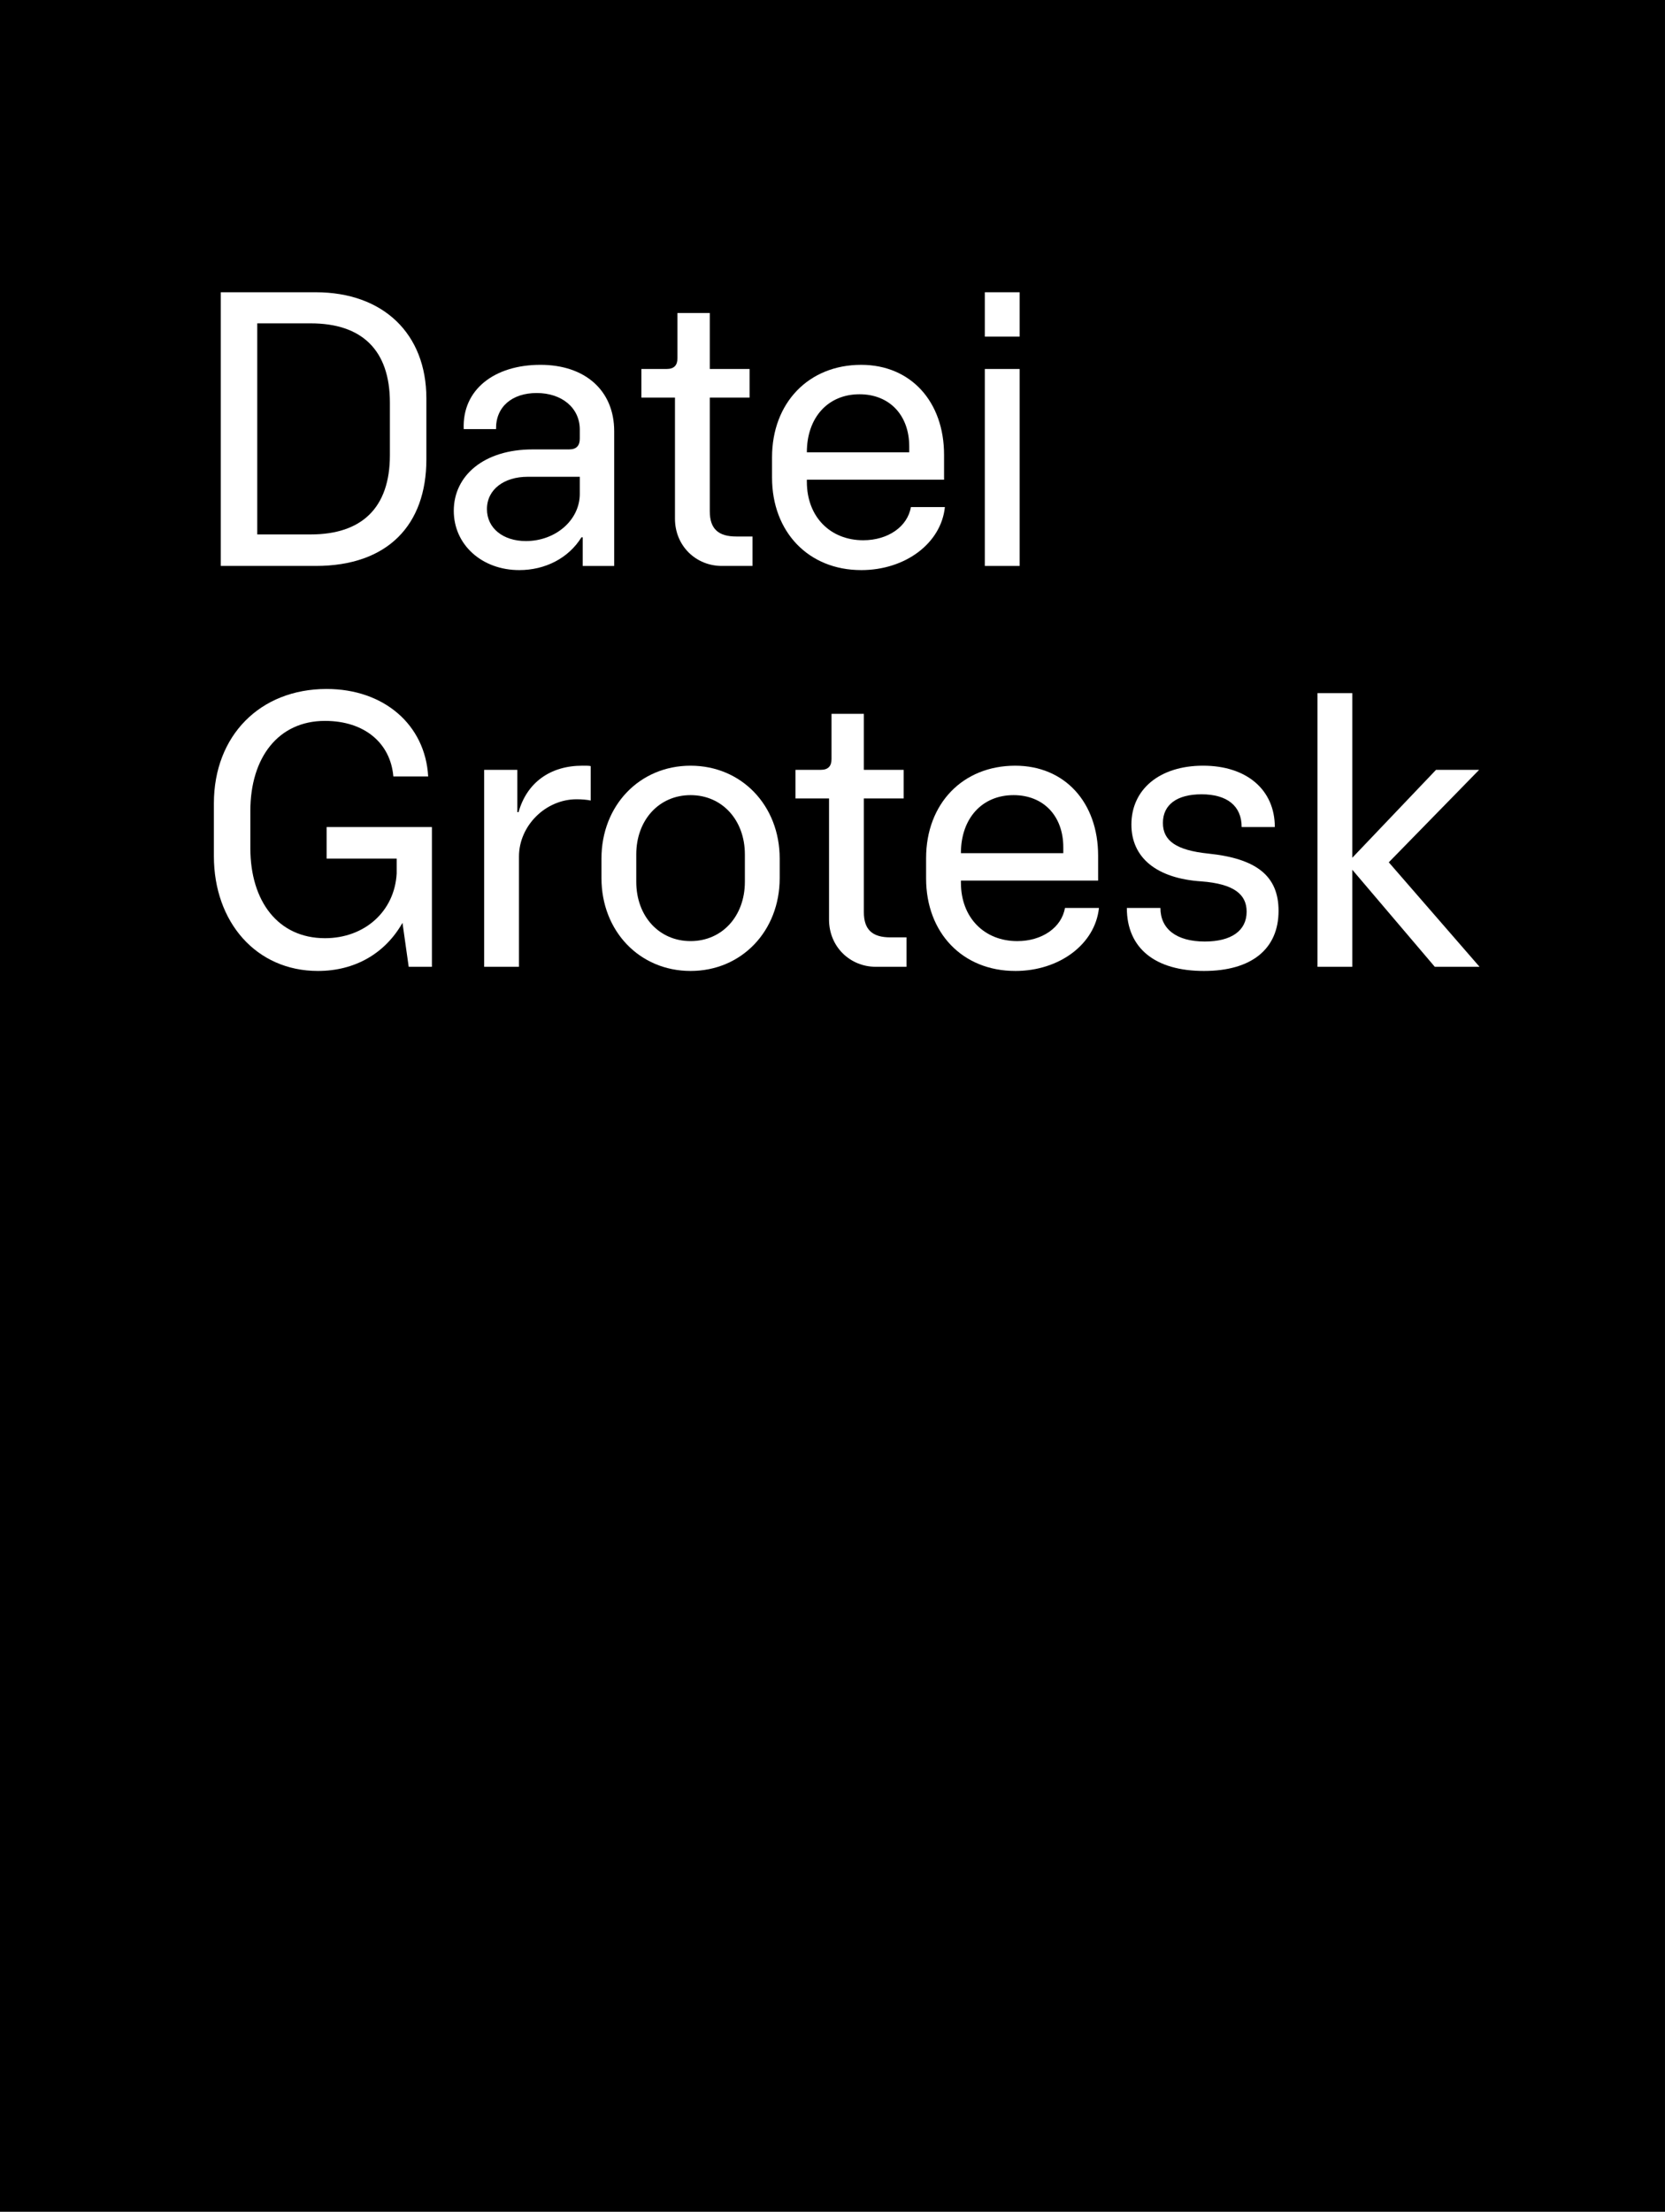
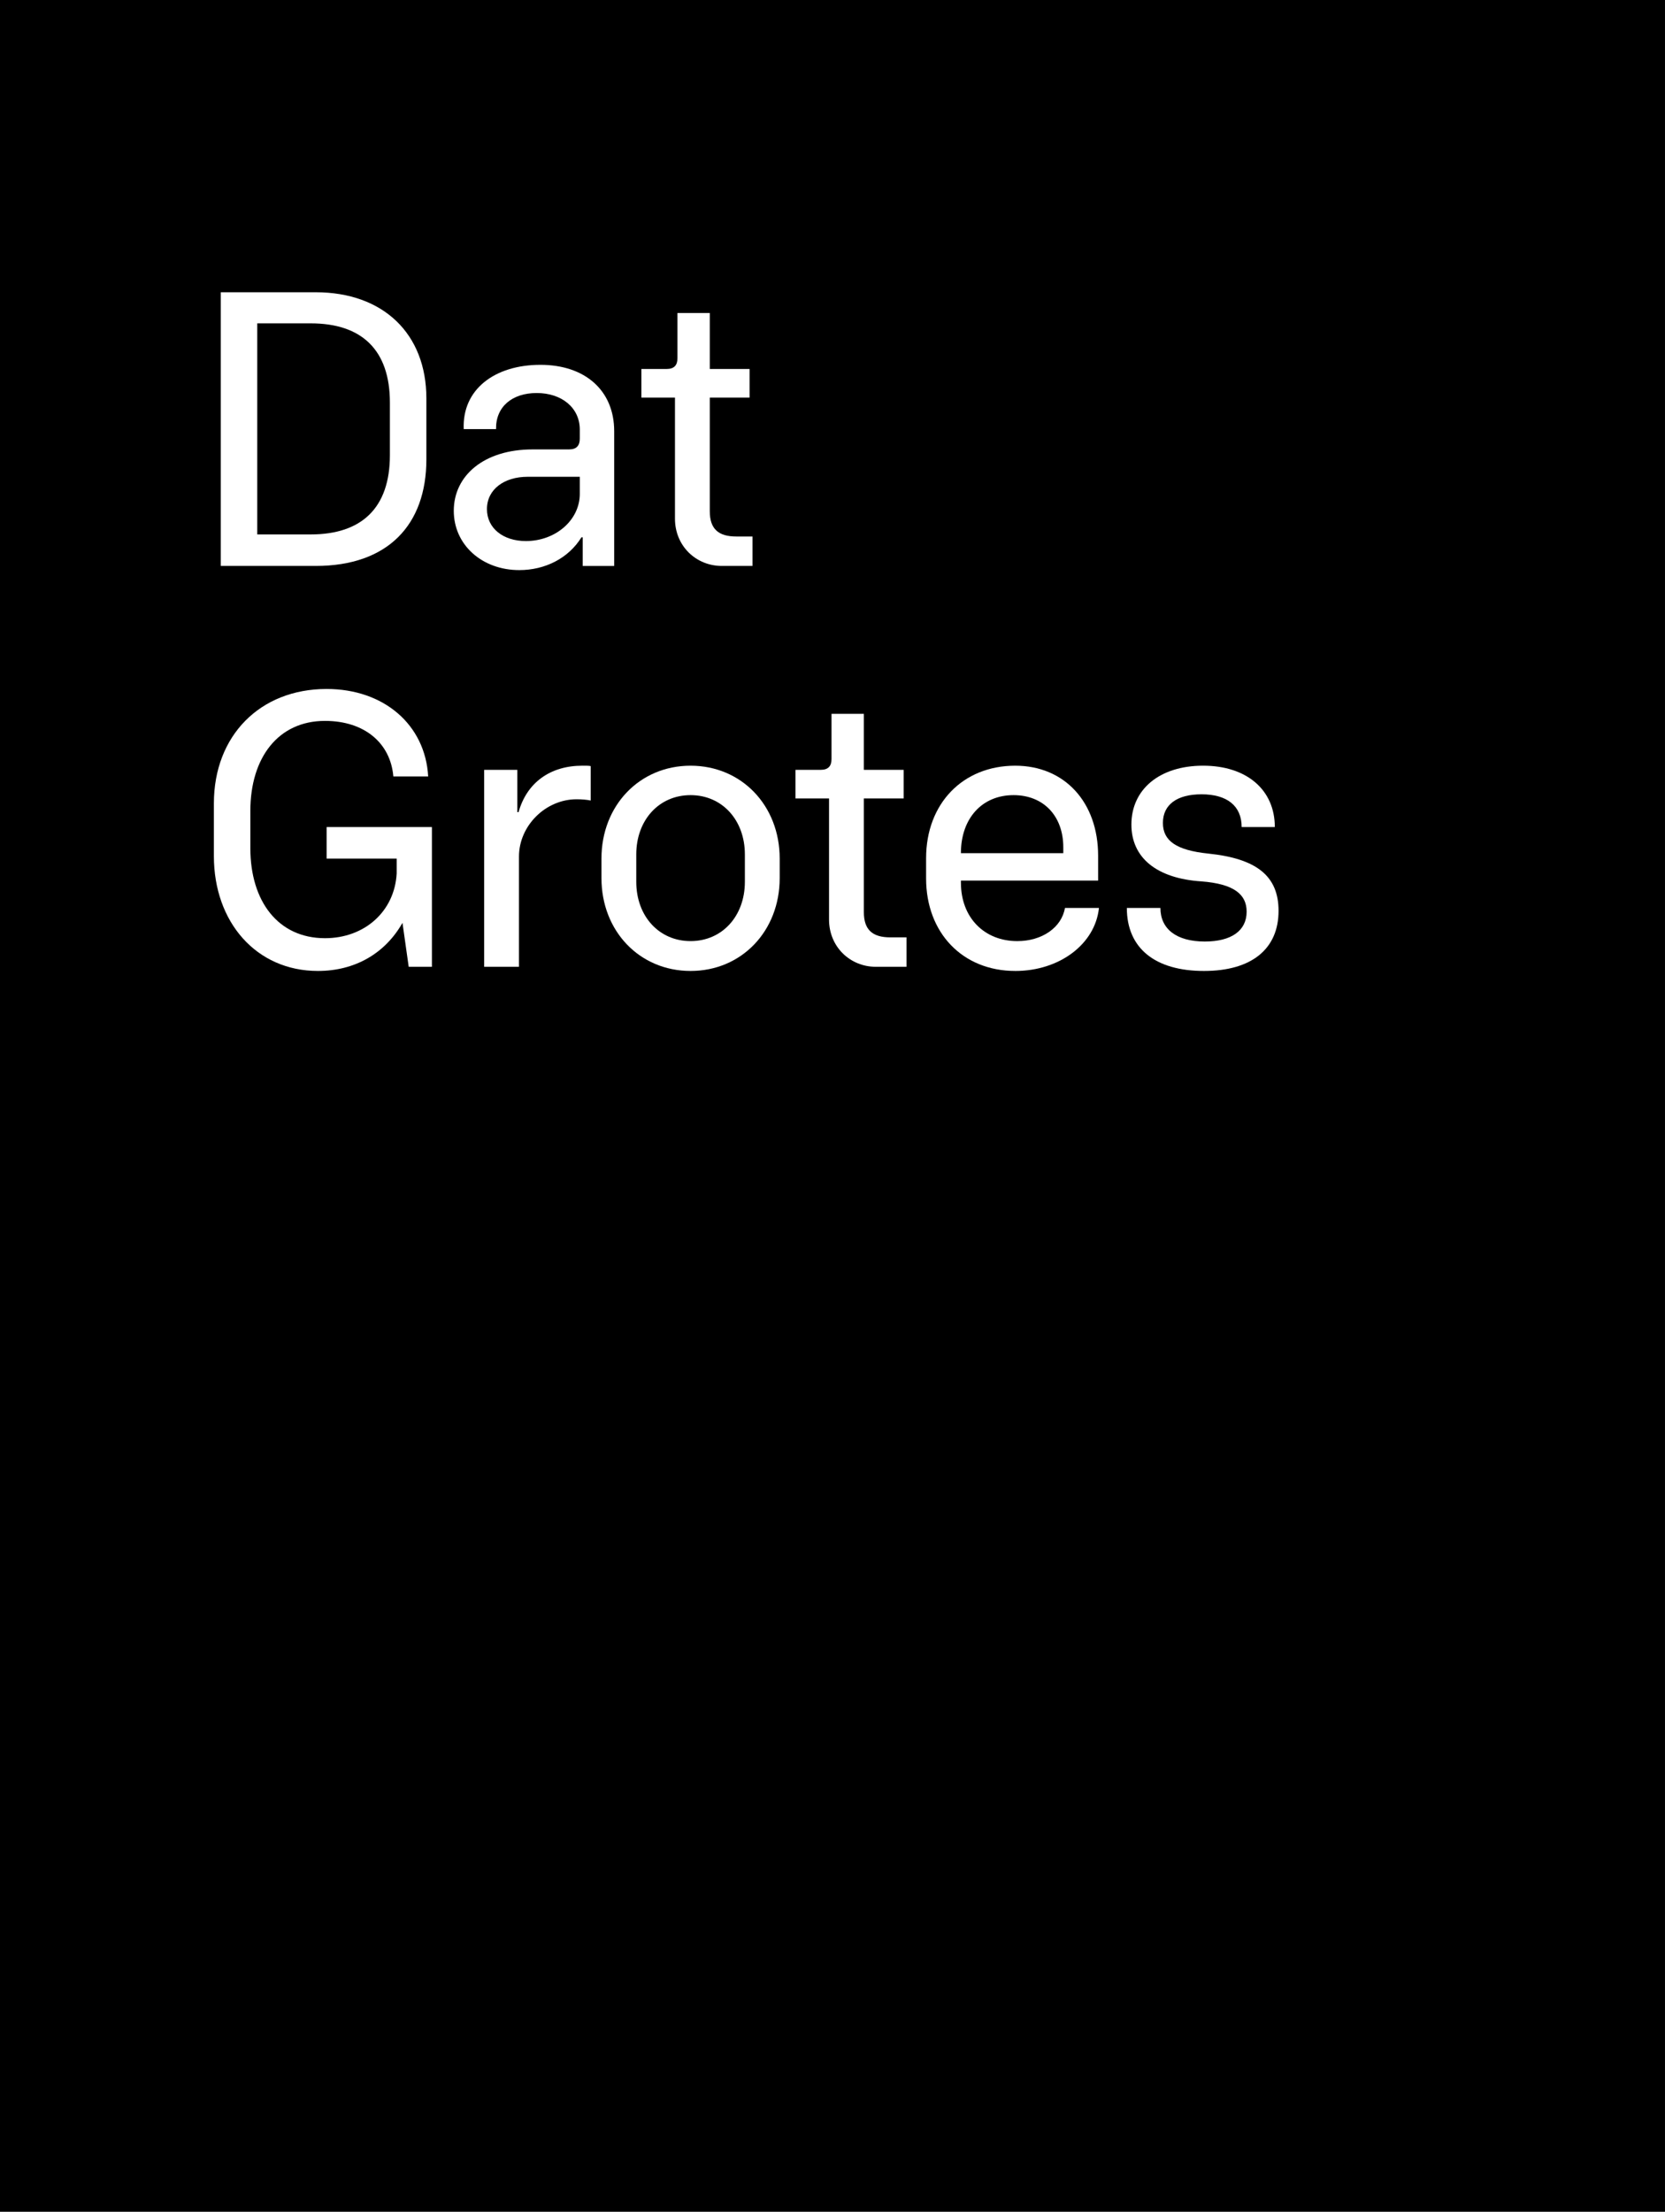
<svg xmlns="http://www.w3.org/2000/svg" width="241" height="320" version="1.1" viewBox="0 0 241 320">
  <rect x="0" y="0" width="241" height="320" fill="#808080" stroke="none" />
  <g id="color">
    <rect x="-.003" y="0" width="241" height="320" />
  </g>
  <g id="type">
    <g>
      <path d="M61.715,57.646v8.82c0,9.479-5.58,15.419-16.02,15.419h-13.739v-39.599h13.739c9.78,0,16.02,6,16.02,15.359ZM37.236,46.786v30.539h7.74c7.38,0,11.459-3.84,11.459-11.46v-7.62c0-7.62-4.08-11.459-11.459-11.459h-7.74Z" fill="#fff" />
      <path d="M78.222,52.786c6.479,0,10.679,3.72,10.679,9.6v19.499h-4.56v-4.14h-.18c-1.86,3-5.22,4.74-9,4.74-5.4,0-9.479-3.66-9.479-8.58,0-5.1,4.38-8.88,11.399-8.88h5.28c1.08,0,1.56-.54,1.56-1.56v-1.32c0-3.12-2.58-5.28-6.24-5.28-3.54,0-5.94,1.98-5.88,5.22h-4.68c-.24-5.76,4.5-9.299,11.1-9.299ZM83.921,71.445v-2.46h-7.56c-3.359,0-5.879,1.8-5.879,4.68,0,2.76,2.34,4.62,5.64,4.62,4.26,0,7.8-3,7.8-6.84Z" fill="#fff" />
      <path d="M92.837,53.386h3.66c1.08,0,1.56-.54,1.56-1.56v-6.54h4.68v8.1h5.76v4.14h-5.76v16.439c0,2.58,1.26,3.66,3.84,3.66h2.34v4.26h-4.44c-3.72,0-6.779-2.88-6.779-6.84v-17.519h-4.86v-4.14Z" fill="#fff" />
-       <path d="M124.648,82.485c-7.62,0-12.899-5.52-12.899-13.379v-2.94c0-7.86,5.28-13.379,12.899-13.379,7.2,0,12,5.34,12,13.02v3.6h-19.859v.3c0,5.1,3.419,8.46,8.16,8.46,3.6,0,6.419-1.98,6.899-4.8h4.92c-.54,5.22-5.7,9.12-12.12,9.12ZM116.789,65.445h14.819v-.84c0-4.56-2.88-7.56-7.2-7.56-4.56,0-7.62,3.36-7.62,8.399Z" fill="#fff" />
-       <path d="M142.546,42.286h5.04v6.42h-5.04v-6.42ZM142.546,53.386h5.04v28.499h-5.04v-28.499Z" fill="#fff" />
      <path d="M47.278,119.666h15.239v20.219h-3.36l-.9-6.36c-2.52,4.44-6.9,6.96-12.239,6.96-8.94,0-15.06-7.08-15.06-16.62v-7.62c0-9.779,6.66-16.559,16.319-16.559,8.28,0,14.279,5.16,14.699,12.659h-5.04c-.42-4.859-4.2-8.04-9.899-8.04-6.78,0-10.8,5.34-10.8,13.02v5.4c0,7.68,4.02,13.02,10.8,13.02,5.76,0,10.079-3.9,10.379-9.36v-2.16h-10.14v-4.56Z" fill="#fff" />
      <path d="M70.078,111.386h4.8v6.12h.18c1.2-4.26,4.56-6.72,9.24-6.72.66,0,.96,0,1.2.06v4.98c-.54-.12-1.32-.18-2.04-.18-4.5,0-8.339,3.84-8.339,8.28v15.959h-5.04v-28.499Z" fill="#fff" />
      <path d="M112.856,124.226v2.82c0,7.68-5.52,13.439-12.899,13.439-7.379,0-12.899-5.76-12.899-13.439v-2.82c0-7.68,5.52-13.439,12.899-13.439,7.38,0,12.899,5.76,12.899,13.439ZM107.816,127.585v-3.96c0-4.98-3.3-8.58-7.86-8.58-4.56,0-7.859,3.6-7.859,8.58v3.96c0,4.979,3.3,8.58,7.859,8.58,4.56,0,7.86-3.6,7.86-8.58Z" fill="#fff" />
      <path d="M115.137,111.386h3.66c1.08,0,1.56-.54,1.56-1.56v-6.54h4.68v8.1h5.76v4.14h-5.76v16.439c0,2.58,1.26,3.66,3.84,3.66h2.34v4.26h-4.439c-3.72,0-6.78-2.88-6.78-6.84v-17.519h-4.86v-4.14Z" fill="#fff" />
      <path d="M146.947,140.485c-7.62,0-12.899-5.52-12.899-13.379v-2.94c0-7.86,5.28-13.379,12.899-13.379,7.2,0,12,5.34,12,13.02v3.6h-19.859v.3c0,5.1,3.42,8.46,8.16,8.46,3.6,0,6.419-1.98,6.899-4.8h4.92c-.54,5.22-5.7,9.12-12.12,9.12ZM139.088,123.445h14.819v-.84c0-4.56-2.88-7.56-7.2-7.56-4.56,0-7.62,3.36-7.62,8.399Z" fill="#fff" />
      <path d="M173.904,114.926c-3.54,0-5.58,1.5-5.58,4.14,0,2.58,1.92,3.96,6.6,4.44,6.959.72,10.14,3.24,10.14,8.28,0,5.52-3.9,8.7-10.8,8.7-7.08,0-11.16-3.3-11.16-9.12h4.86c0,3.06,2.34,4.86,6.42,4.86,3.84,0,6.06-1.56,6.06-4.32,0-2.52-1.86-4.02-6.54-4.38-6.479-.42-10.14-3.42-10.14-8.22,0-5.1,4.08-8.52,10.38-8.52,6.299,0,10.379,3.479,10.379,8.879h-4.8c0-3.06-2.1-4.74-5.82-4.74Z" fill="#fff" />
-       <path d="M195.739,125.845v14.04h-5.04v-39.599h5.04v23.819l12.119-12.72h6.24l-13.079,13.38,13.139,15.119h-6.479l-11.939-14.04Z" fill="#fff" />
    </g>
  </g>
</svg>